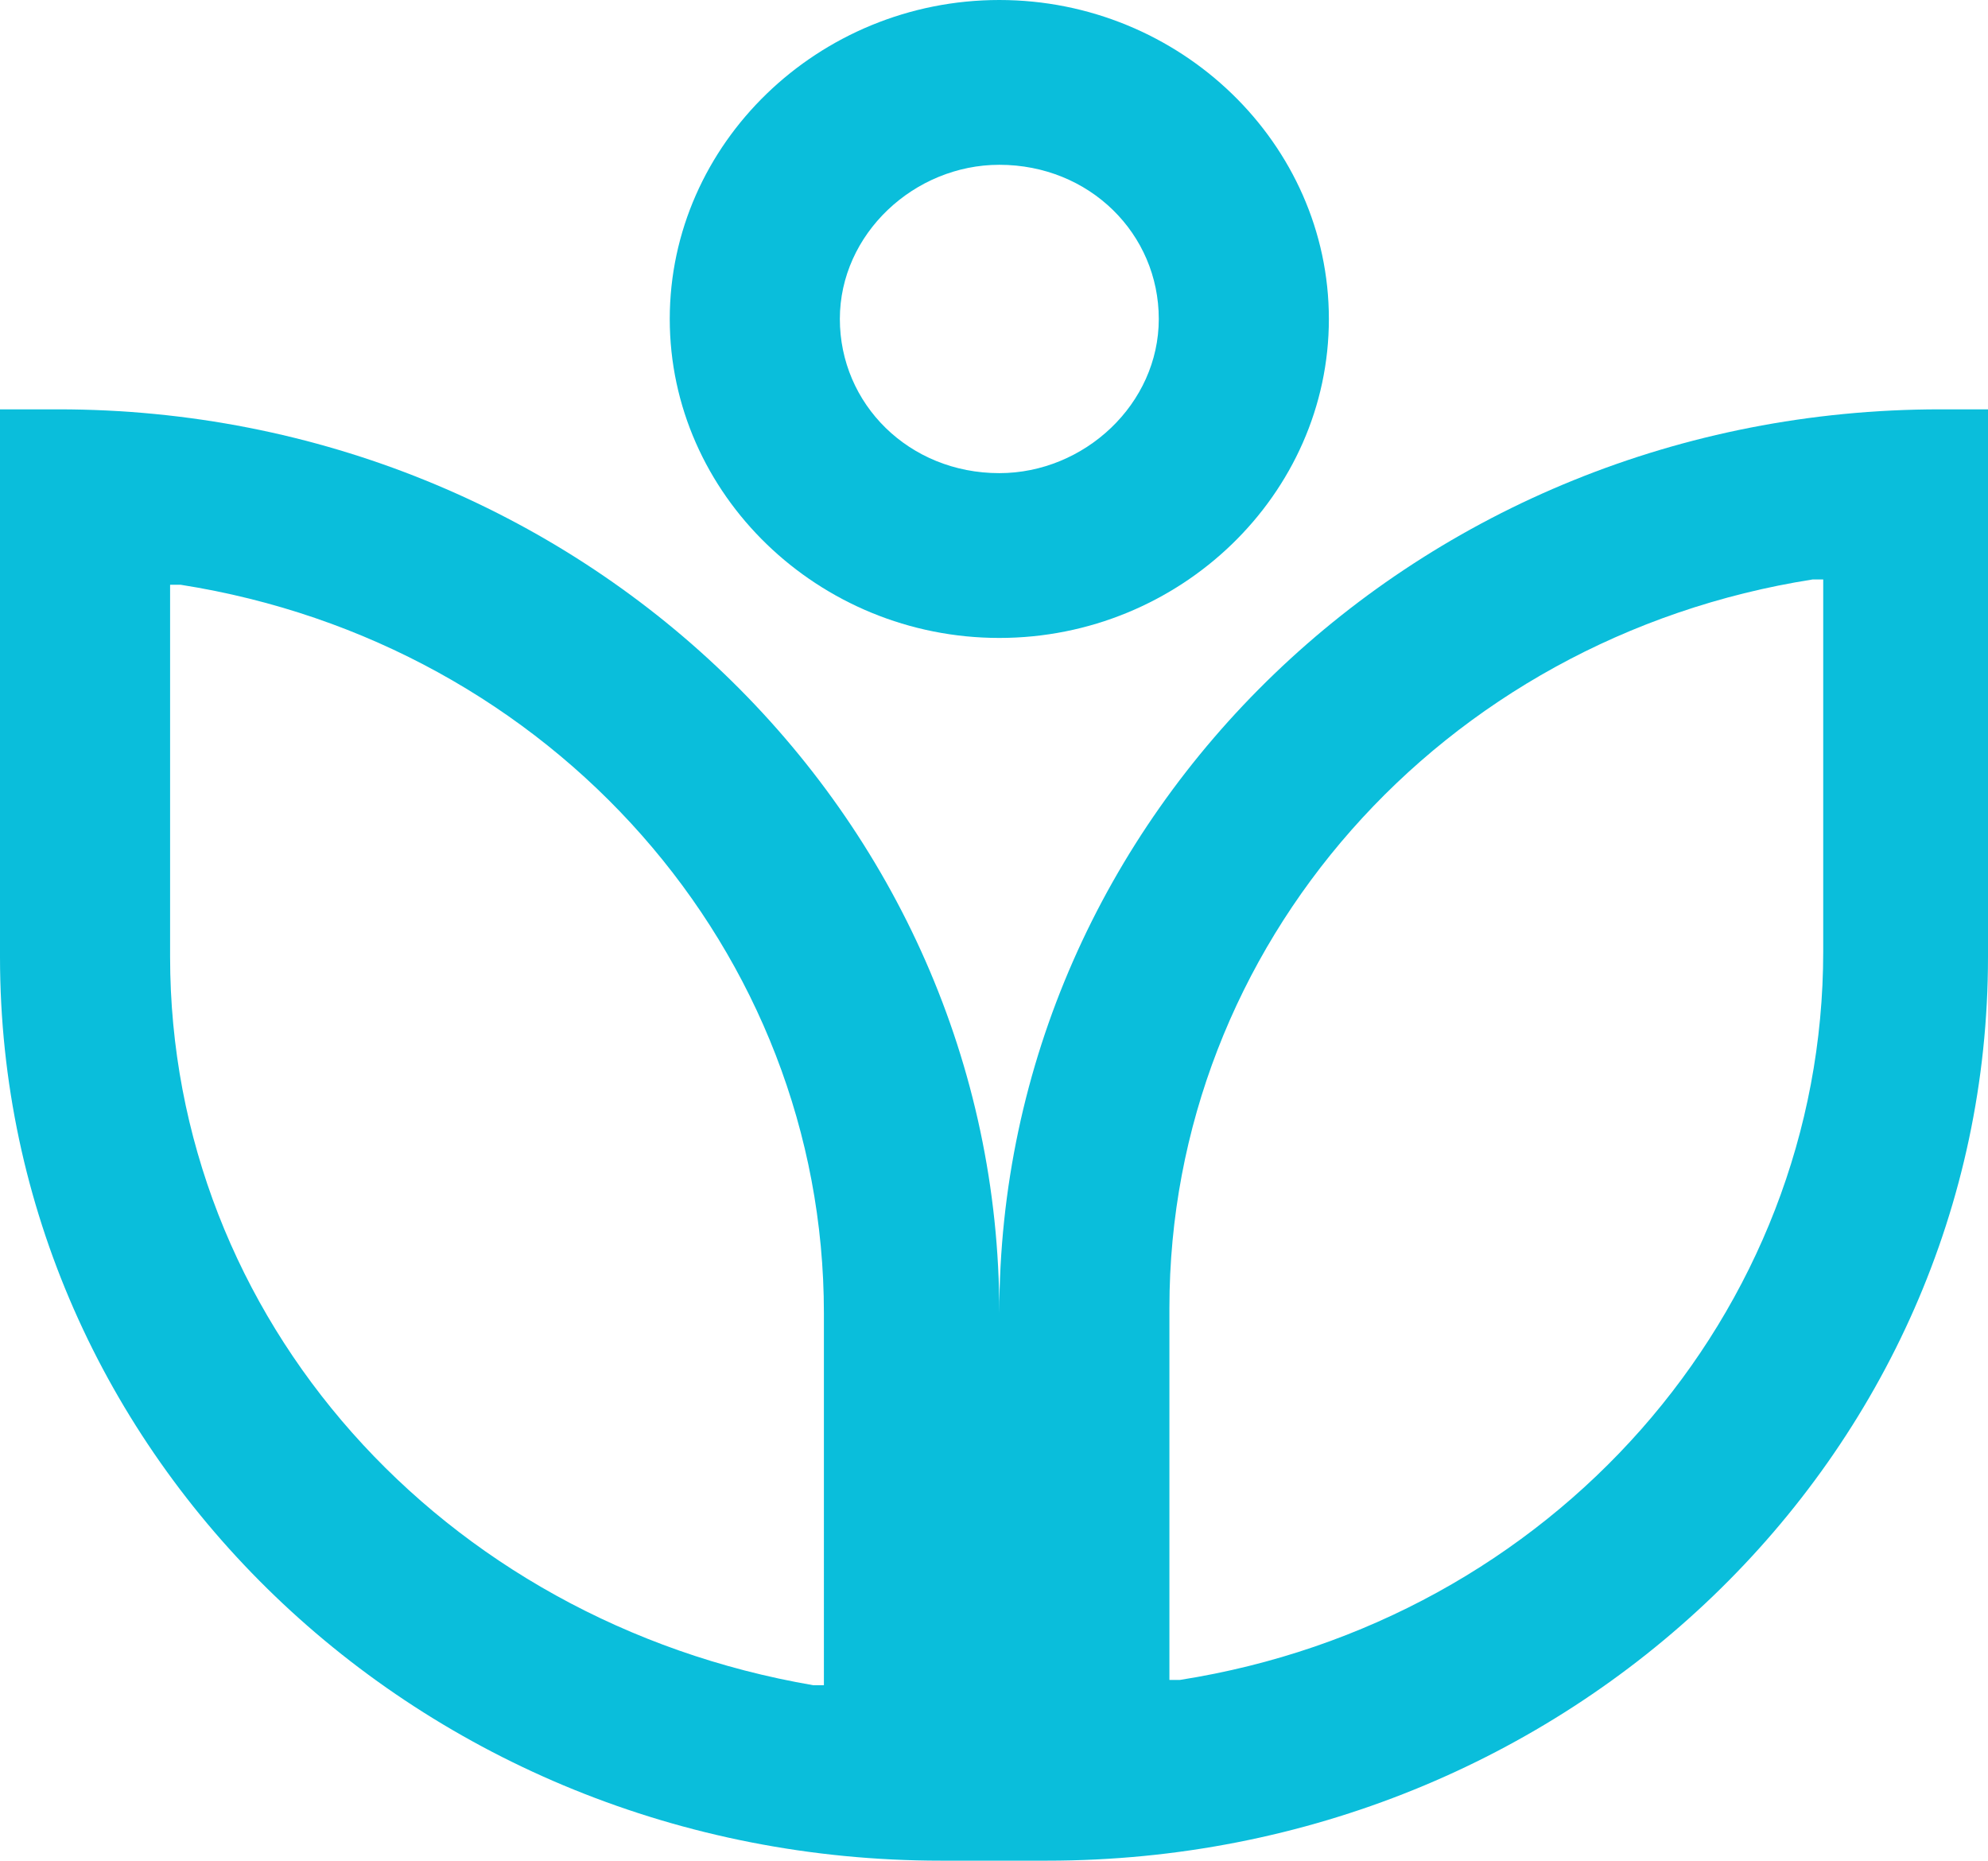
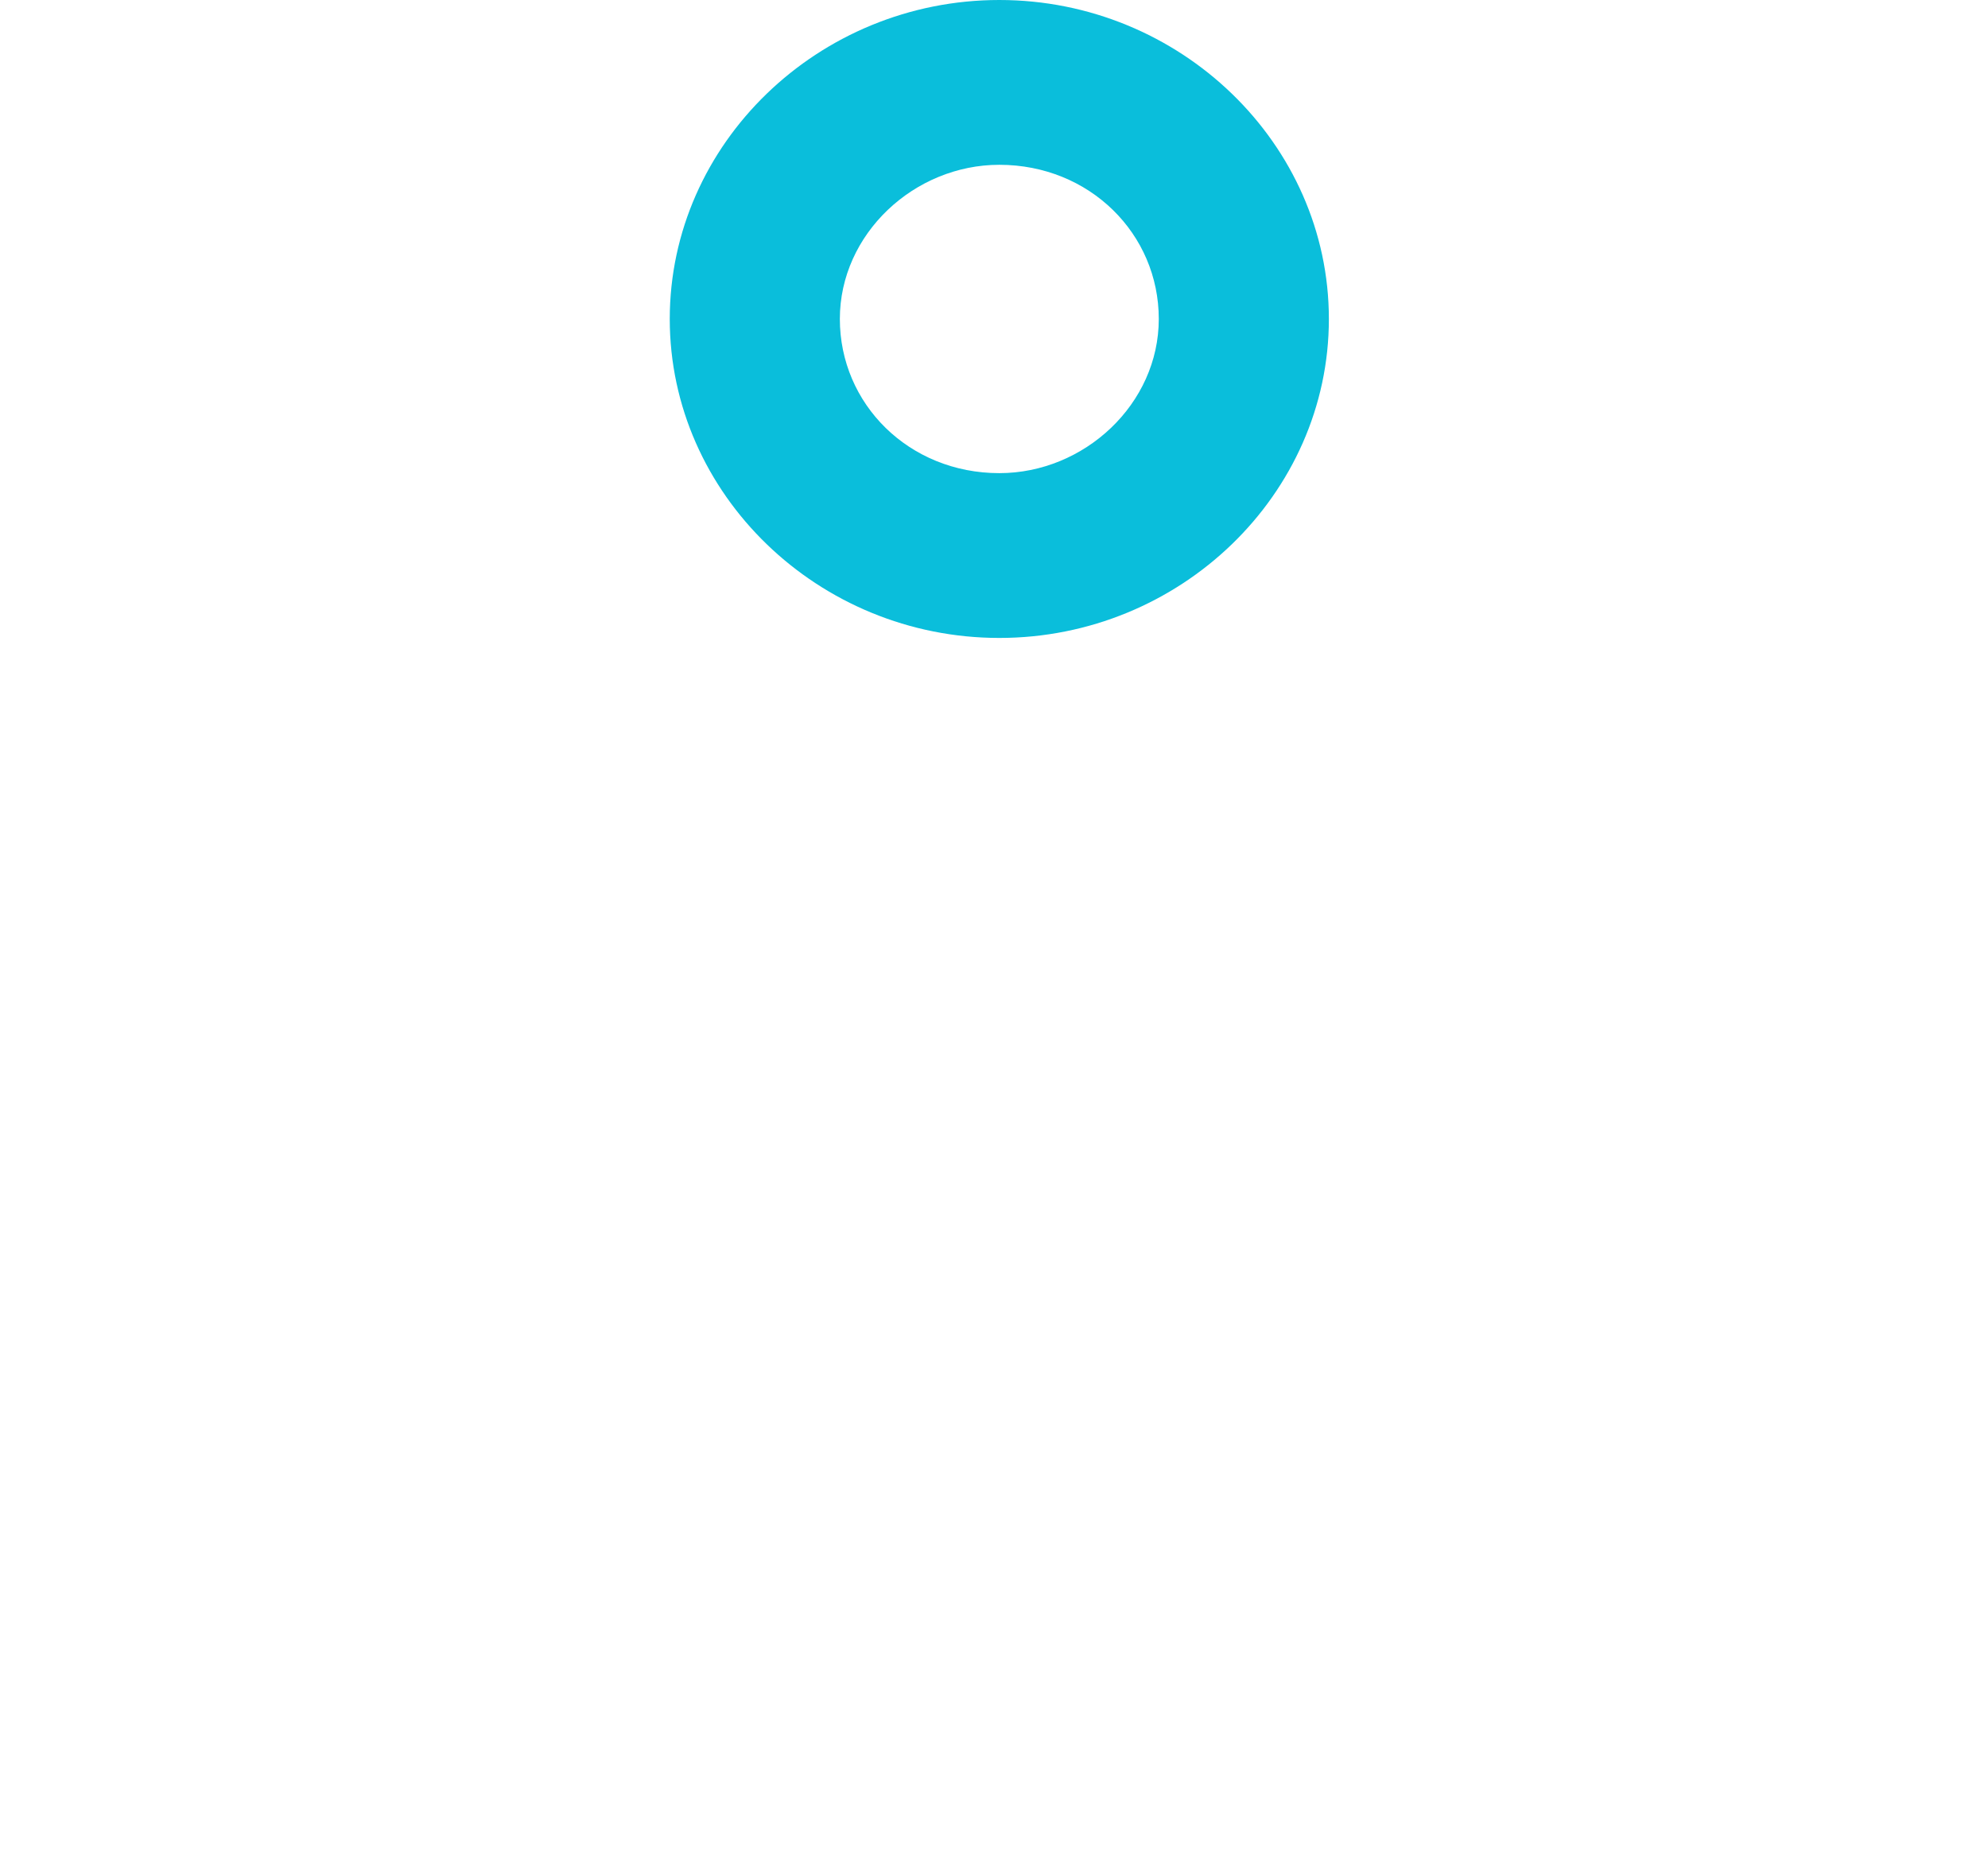
<svg xmlns="http://www.w3.org/2000/svg" version="1.1" id="Warstwa_1" x="0px" y="0px" viewBox="0 0 37.4 35" style="enable-background:new 0 0 37.4 35;" xml:space="preserve">
  <style type="text/css">
	.st0{fill:#0abedb;}
</style>
  <g id="XMLID_00000069393460673553711550000008576436141906316948_">
-     <path id="XMLID_00000052072750860462727820000012604394213645829519_" class="st0" d="M36.5,7.7c-9.8,0-17.7,7.6-17.7,17   c0-9.4-7.9-17-17.7-17H0V18c0,9.4,7.9,17,17.7,17h1h1c9.8,0,17.7-7.6,17.7-17V7.7H36.5z M15.5,31.7h-0.2C8.3,30.5,3.2,24.8,3.2,18   v-7h0.2c7,1.1,12.1,6.9,12.1,13.7V31.7z M34.3,17.9c0,6.8-5.1,12.6-12.1,13.7H22v-7c0-6.8,5.1-12.6,12.1-13.7h0.2V17.9z" />
    <path id="XMLID_00000080927832834800100110000014783533110561719680_" class="st0" d="M18.8,0c-3.4,0-6.2,2.7-6.2,6s2.8,6,6.2,6   S25,9.3,25,6S22.2,0,18.8,0z M18.8,8.9c-1.7,0-3-1.3-3-2.9s1.4-2.9,3-2.9c1.7,0,3,1.3,3,2.9S20.4,8.9,18.8,8.9z" />
  </g>
</svg>